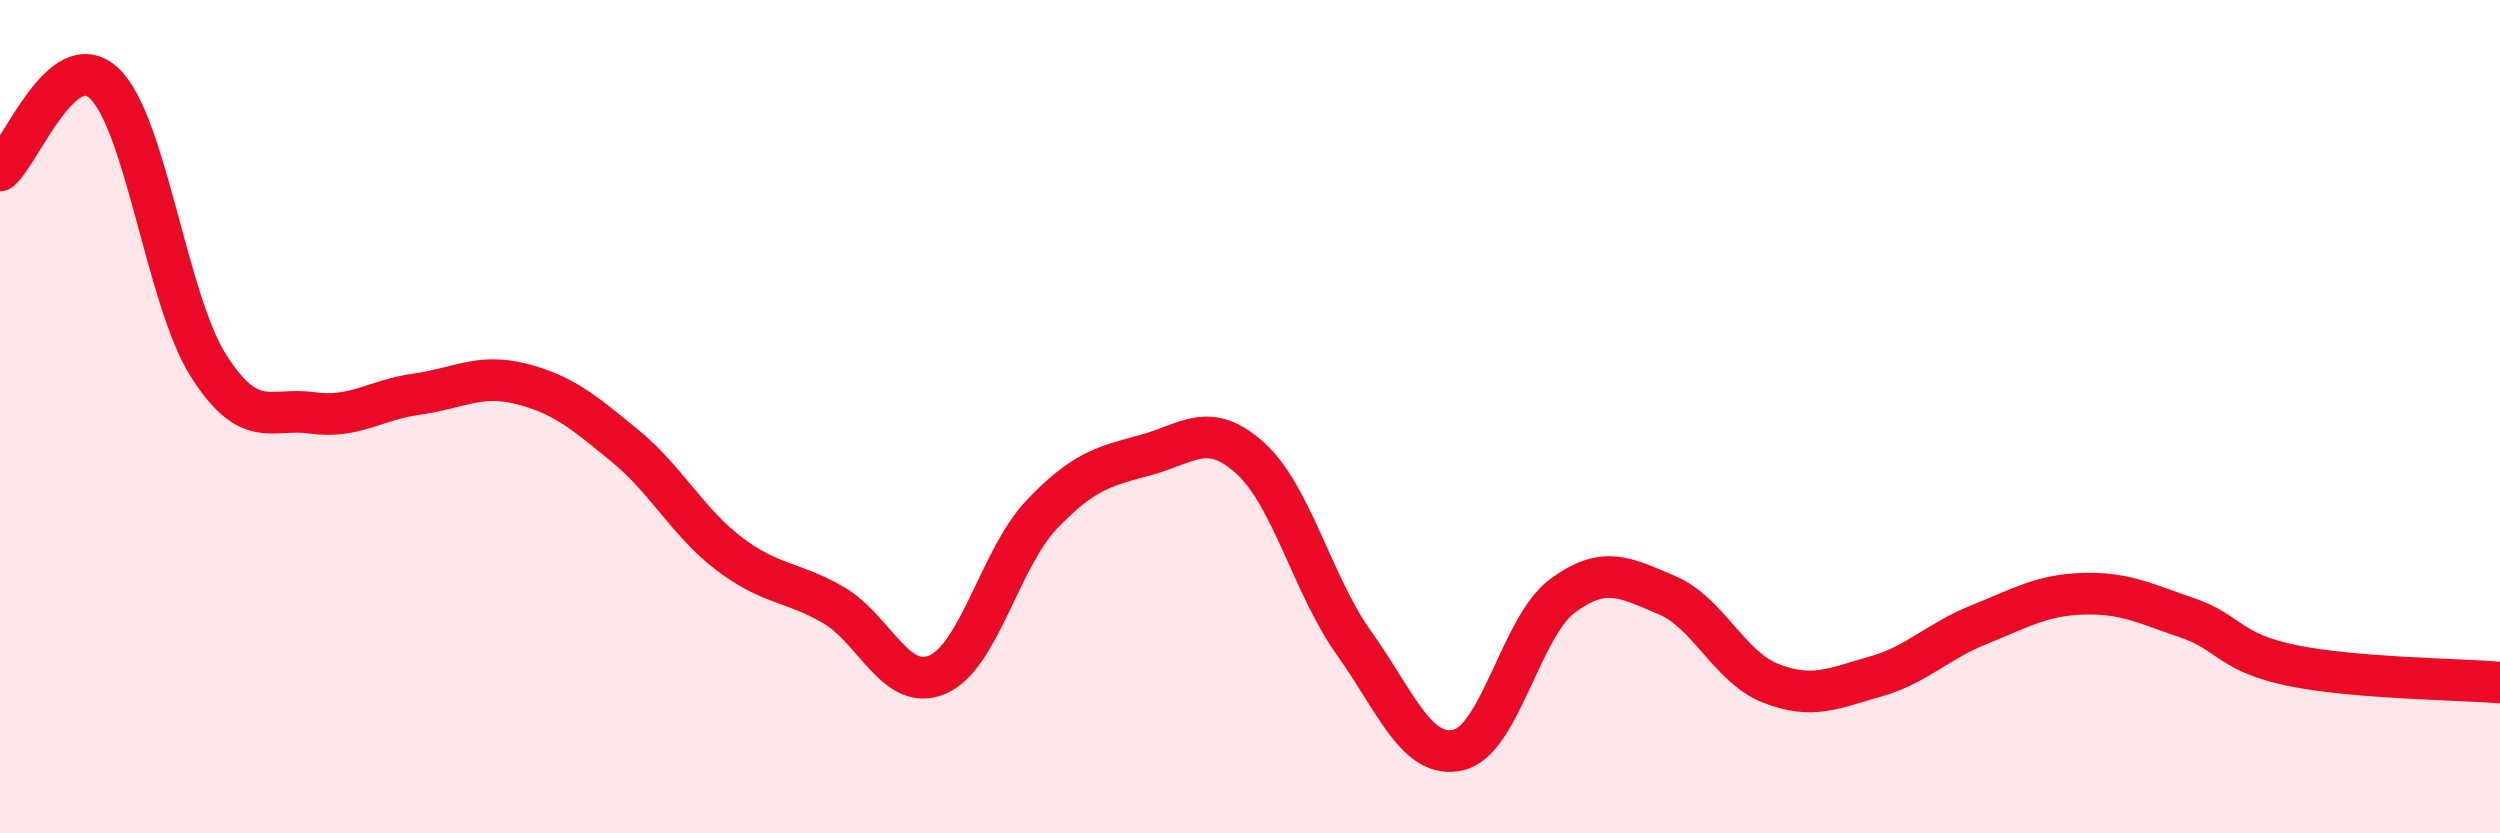
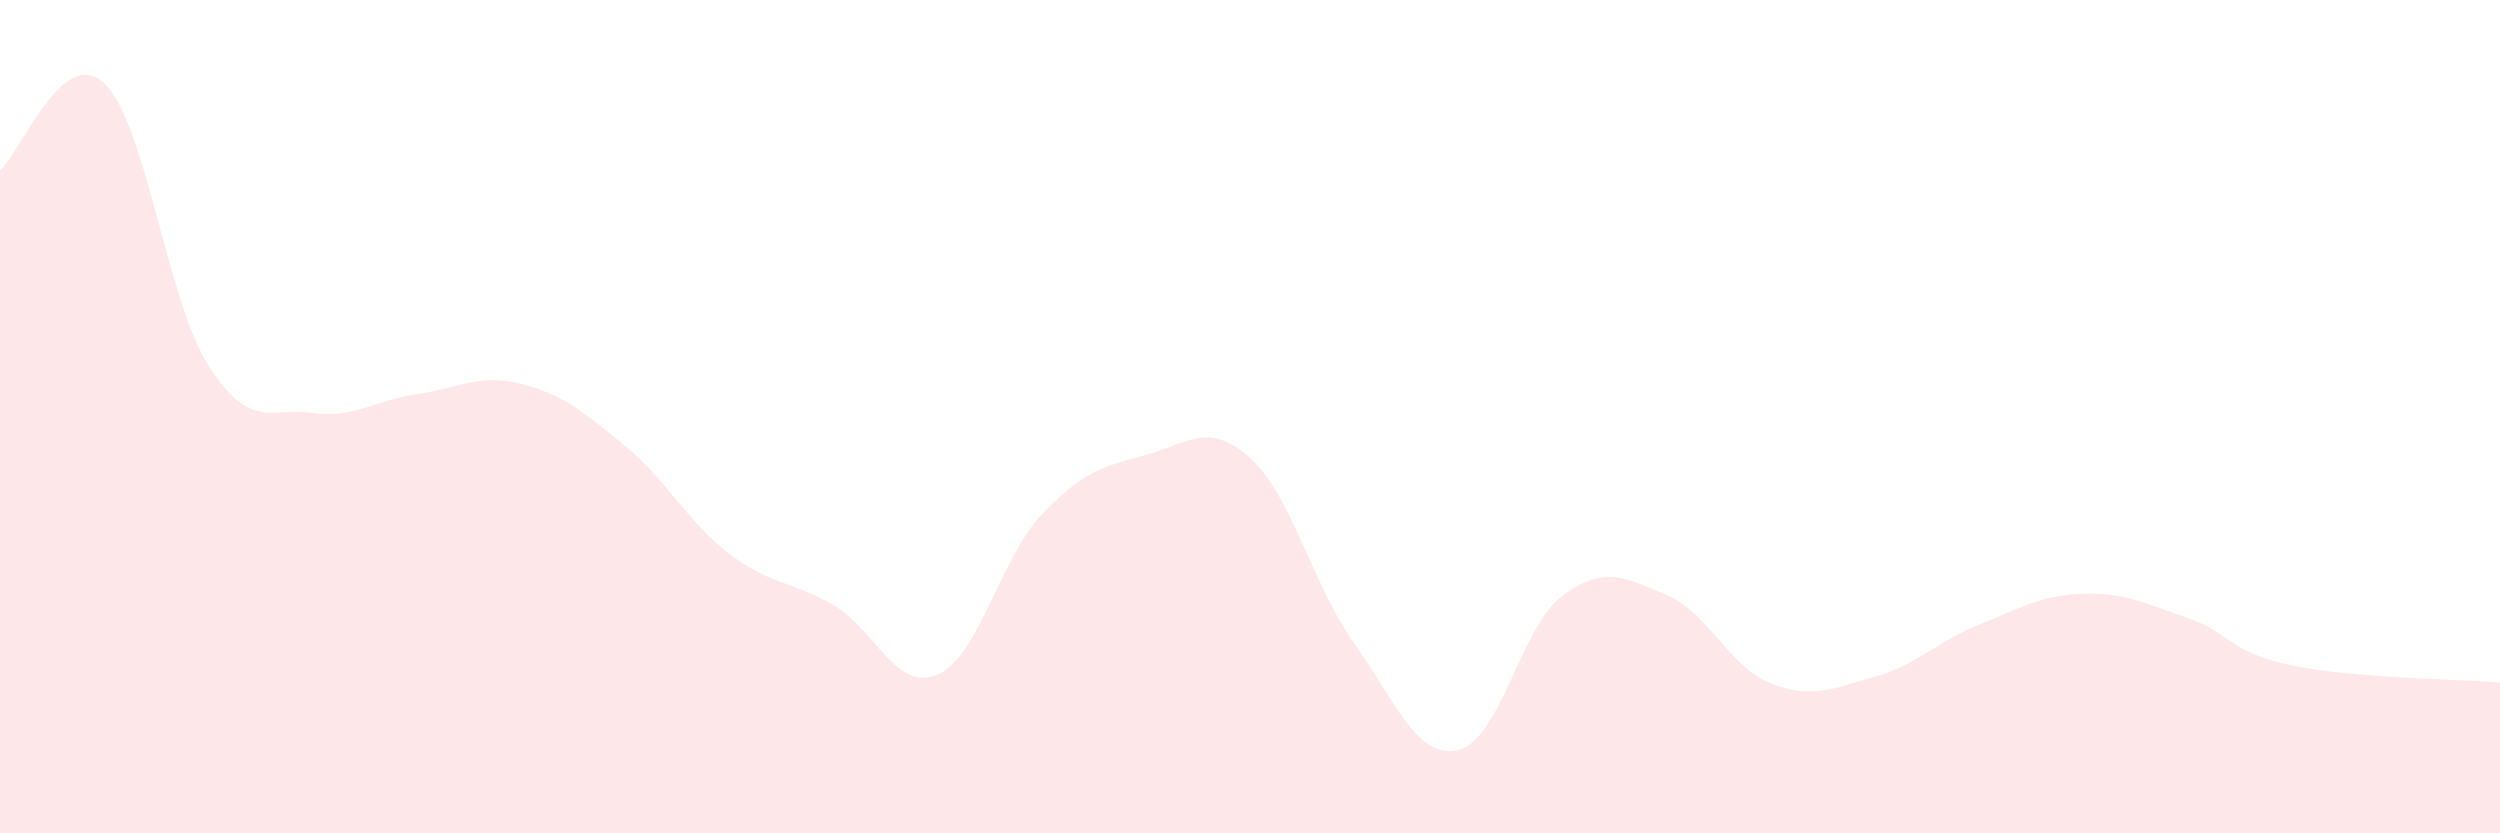
<svg xmlns="http://www.w3.org/2000/svg" width="60" height="20" viewBox="0 0 60 20">
  <path d="M 0,4.09 C 0.5,3.67 1.5,1.06 2.5,2 C 3.5,2.94 4,7.19 5,8.77 C 6,10.35 6.5,9.77 7.5,9.91 C 8.5,10.05 9,9.6 10,9.46 C 11,9.32 11.5,8.96 12.5,9.21 C 13.5,9.46 14,9.88 15,10.7 C 16,11.52 16.5,12.53 17.5,13.29 C 18.5,14.05 19,13.94 20,14.52 C 21,15.1 21.5,16.62 22.5,16.19 C 23.5,15.76 24,13.4 25,12.35 C 26,11.3 26.5,11.19 27.5,10.92 C 28.5,10.65 29,10.09 30,10.99 C 31,11.89 31.5,14.04 32.5,15.44 C 33.5,16.84 34,18.23 35,18 C 36,17.77 36.5,15.04 37.5,14.3 C 38.5,13.56 39,13.86 40,14.28 C 41,14.7 41.5,16.01 42.5,16.4 C 43.5,16.79 44,16.52 45,16.24 C 46,15.96 46.5,15.39 47.5,14.99 C 48.5,14.59 49,14.28 50,14.25 C 51,14.22 51.5,14.49 52.5,14.83 C 53.5,15.17 53.5,15.66 55,15.97 C 56.5,16.28 59,16.3 60,16.38L60 20L0 20Z" fill="#EB0A25" opacity="0.1" stroke-linecap="round" stroke-linejoin="round" />
-   <path d="M 0,4.09 C 0.5,3.67 1.5,1.06 2.5,2 C 3.5,2.94 4,7.19 5,8.77 C 6,10.35 6.5,9.77 7.5,9.91 C 8.5,10.05 9,9.6 10,9.46 C 11,9.32 11.5,8.96 12.5,9.21 C 13.5,9.46 14,9.88 15,10.7 C 16,11.52 16.5,12.53 17.5,13.29 C 18.5,14.05 19,13.94 20,14.52 C 21,15.1 21.5,16.62 22.5,16.19 C 23.5,15.76 24,13.4 25,12.35 C 26,11.3 26.5,11.19 27.5,10.92 C 28.5,10.65 29,10.09 30,10.99 C 31,11.89 31.5,14.04 32.5,15.44 C 33.5,16.84 34,18.23 35,18 C 36,17.77 36.5,15.04 37.5,14.3 C 38.5,13.56 39,13.86 40,14.28 C 41,14.7 41.5,16.01 42.5,16.4 C 43.5,16.79 44,16.52 45,16.24 C 46,15.96 46.5,15.39 47.5,14.99 C 48.5,14.59 49,14.28 50,14.25 C 51,14.22 51.5,14.49 52.5,14.83 C 53.5,15.17 53.5,15.66 55,15.97 C 56.5,16.28 59,16.3 60,16.38" stroke="#EB0A25" stroke-width="1" fill="none" stroke-linecap="round" stroke-linejoin="round" />
</svg>